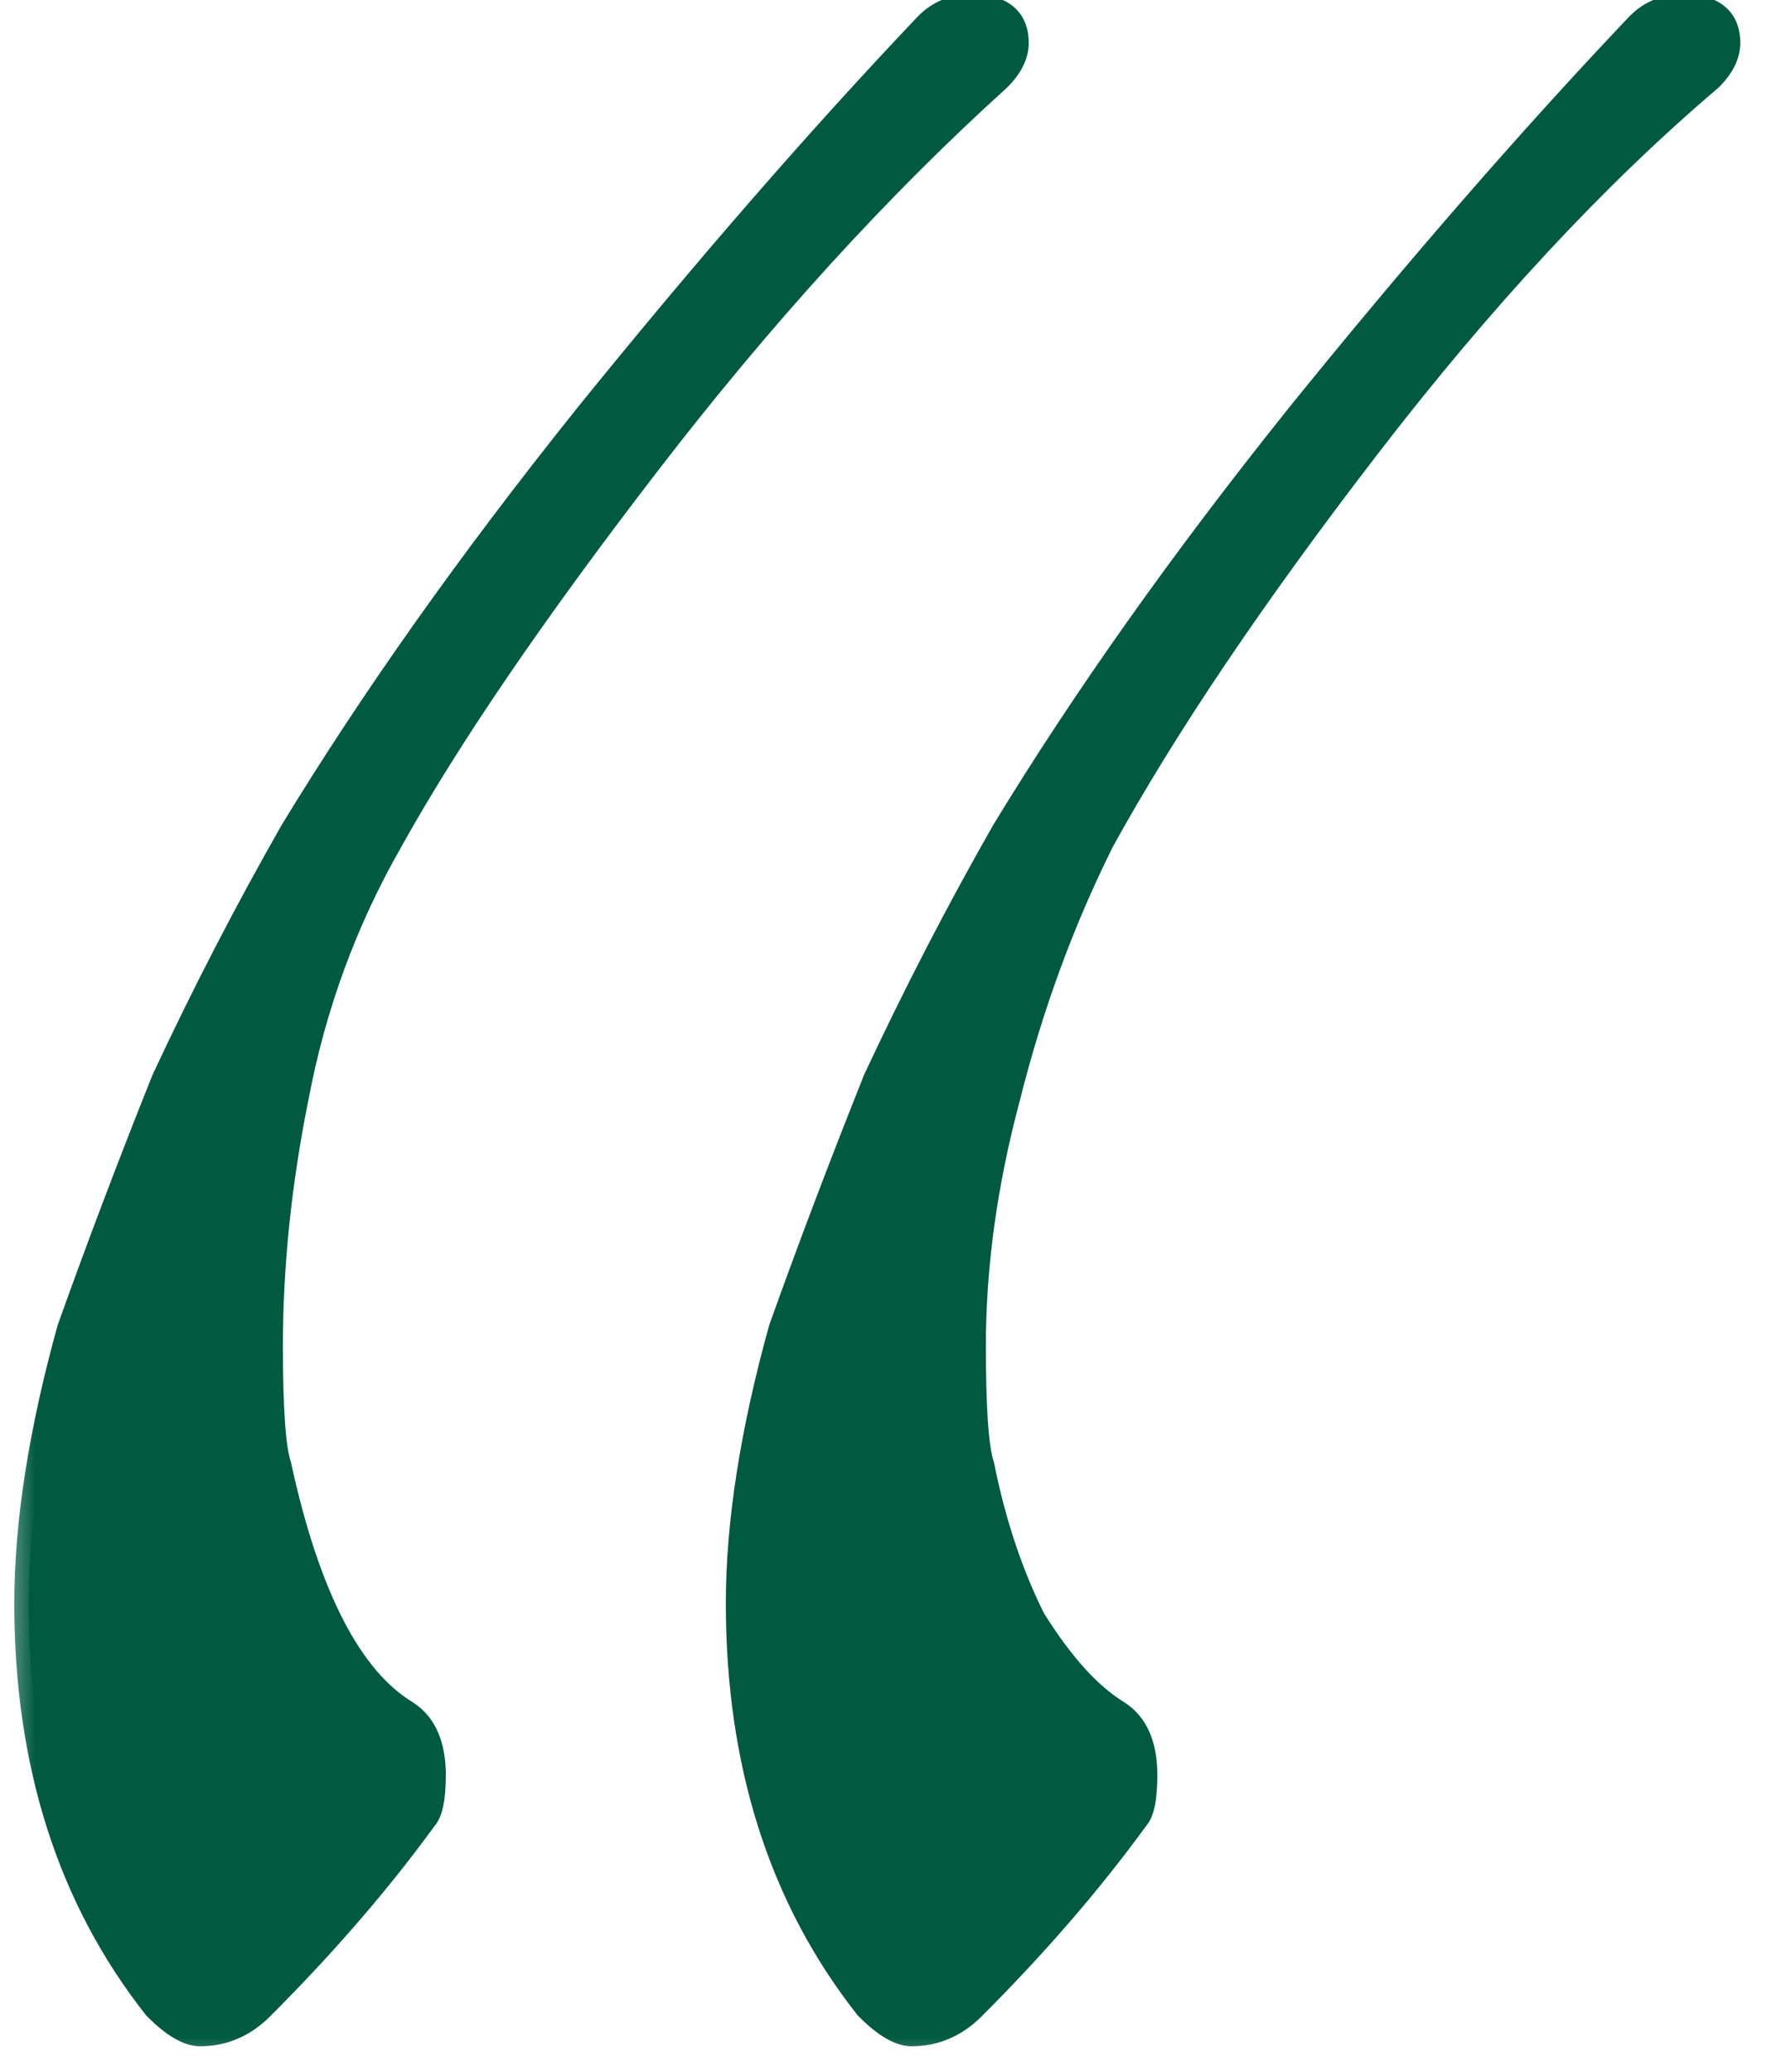
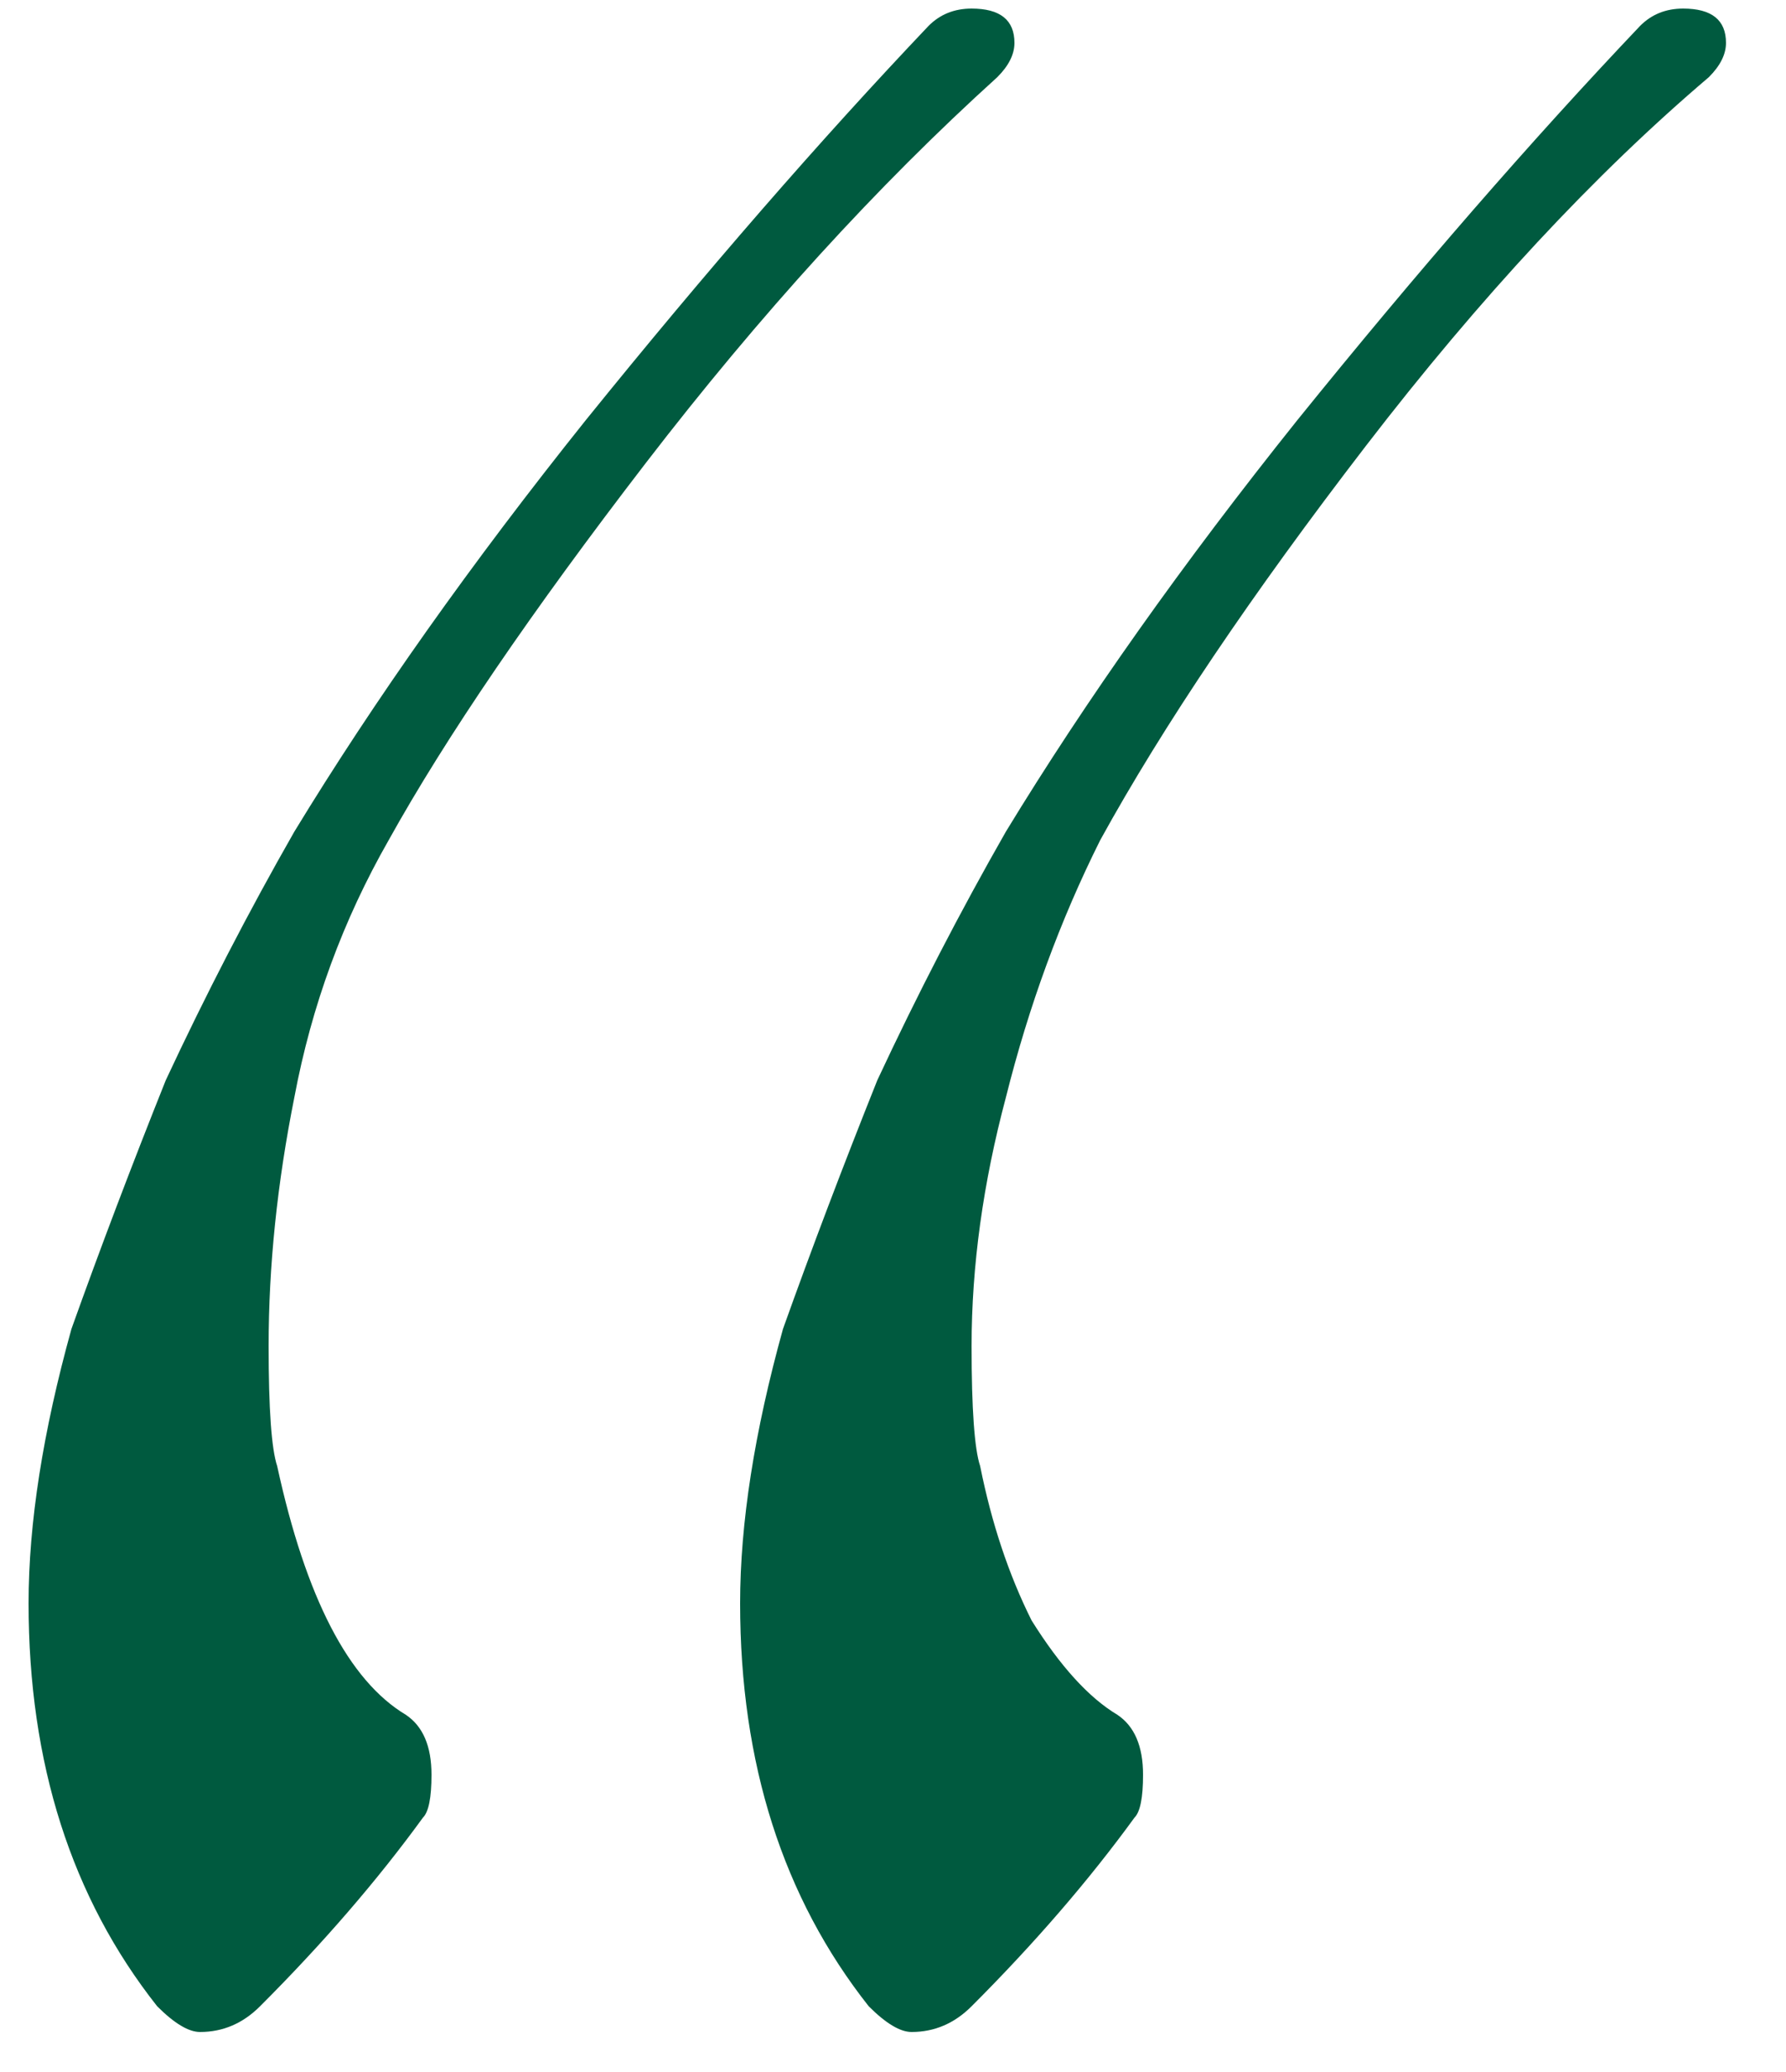
<svg xmlns="http://www.w3.org/2000/svg" width="25" height="29" viewBox="0 0 25 29" fill="none">
  <mask id="path-1-outside-1_113_81" maskUnits="userSpaceOnUse" x="0" y="-1" width="25" height="30" fill="black">
-     <rect fill="white" y="-1" width="25" height="30" />
-     <path d="M24.16 0.6C24.16 0.76 24.08 0.92 23.92 1.08C22.32 2.44 20.72 4.16 19.12 6.24C17.52 8.32 16.28 10.16 15.4 11.76C14.84 12.88 14.4 14.08 14.08 15.36C13.76 16.56 13.6 17.72 13.6 18.84C13.6 19.72 13.64 20.28 13.72 20.52C13.88 21.32 14.12 22.04 14.44 22.68C14.84 23.32 15.24 23.76 15.64 24C15.88 24.16 16 24.44 16 24.84C16 25.16 15.96 25.36 15.88 25.44C15.24 26.32 14.48 27.2 13.6 28.08C13.36 28.32 13.08 28.44 12.76 28.44C12.6 28.44 12.4 28.32 12.16 28.08C10.96 26.56 10.36 24.68 10.36 22.44C10.36 21.32 10.56 20.04 10.96 18.6C11.36 17.48 11.8 16.32 12.28 15.12C12.84 13.92 13.44 12.76 14.08 11.64C15.2 9.8 16.56 7.88 18.16 5.88C19.84 3.8 21.44 1.96 22.96 0.36C23.12 0.2 23.32 0.12 23.56 0.12C23.96 0.12 24.16 0.28 24.16 0.6ZM14.2 0.6C14.2 0.76 14.12 0.92 13.96 1.08C12.28 2.6 10.64 4.4 9.04 6.48C7.44 8.56 6.24 10.32 5.44 11.76C4.8 12.88 4.36 14.08 4.12 15.36C3.88 16.56 3.76 17.72 3.76 18.84C3.76 19.72 3.8 20.28 3.88 20.52C4.28 22.36 4.88 23.52 5.68 24C5.92 24.16 6.04 24.44 6.04 24.84C6.04 25.16 6 25.36 5.92 25.44C5.28 26.32 4.52 27.2 3.64 28.08C3.4 28.32 3.12 28.44 2.8 28.44C2.64 28.44 2.44 28.32 2.2 28.08C1 26.56 0.4 24.68 0.4 22.44C0.4 21.32 0.6 20.04 1 18.6C1.4 17.48 1.84 16.32 2.32 15.12C2.88 13.92 3.48 12.76 4.12 11.64C5.24 9.8 6.6 7.88 8.2 5.88C9.88 3.8 11.48 1.96 13 0.36C13.16 0.2 13.36 0.12 13.6 0.12C14 0.12 14.2 0.28 14.2 0.6Z" />
-   </mask>
+     </mask>
  <path d="M24.16 0.6C24.16 0.76 24.08 0.92 23.92 1.08C22.32 2.44 20.72 4.16 19.12 6.24C17.52 8.32 16.28 10.16 15.4 11.76C14.84 12.88 14.4 14.08 14.08 15.36C13.76 16.56 13.6 17.72 13.6 18.84C13.6 19.72 13.64 20.28 13.72 20.52C13.88 21.32 14.12 22.04 14.44 22.68C14.84 23.32 15.24 23.76 15.64 24C15.88 24.16 16 24.44 16 24.84C16 25.16 15.96 25.36 15.88 25.44C15.24 26.32 14.48 27.2 13.6 28.08C13.36 28.32 13.08 28.44 12.76 28.44C12.6 28.44 12.4 28.32 12.16 28.08C10.96 26.56 10.36 24.68 10.36 22.44C10.36 21.32 10.56 20.04 10.96 18.6C11.36 17.48 11.8 16.32 12.28 15.12C12.84 13.92 13.44 12.76 14.08 11.64C15.2 9.8 16.56 7.88 18.16 5.88C19.84 3.8 21.44 1.96 22.96 0.36C23.12 0.2 23.32 0.12 23.56 0.12C23.96 0.12 24.16 0.28 24.16 0.6ZM14.2 0.6C14.2 0.76 14.12 0.92 13.96 1.08C12.28 2.6 10.64 4.4 9.04 6.48C7.44 8.56 6.24 10.32 5.44 11.76C4.8 12.88 4.36 14.08 4.12 15.36C3.88 16.56 3.76 17.72 3.76 18.84C3.76 19.72 3.8 20.28 3.88 20.52C4.28 22.36 4.88 23.52 5.68 24C5.92 24.16 6.04 24.44 6.04 24.84C6.04 25.16 6 25.36 5.92 25.44C5.28 26.32 4.52 27.2 3.64 28.08C3.4 28.32 3.12 28.44 2.8 28.44C2.64 28.44 2.44 28.32 2.2 28.08C1 26.56 0.4 24.68 0.4 22.44C0.4 21.32 0.6 20.04 1 18.6C1.4 17.48 1.84 16.32 2.32 15.12C2.88 13.92 3.48 12.76 4.12 11.64C5.24 9.8 6.6 7.88 8.2 5.88C9.88 3.8 11.48 1.96 13 0.36C13.16 0.2 13.36 0.12 13.6 0.12C14 0.12 14.2 0.28 14.2 0.6Z" fill="#005A3F" />
  <path d="M23.92 1.08L24.049 1.232L24.056 1.227L24.061 1.221L23.92 1.08ZM19.12 6.24L19.279 6.362L19.12 6.24ZM15.4 11.76L15.225 11.664L15.221 11.671L15.4 11.76ZM14.08 15.36L14.273 15.412L14.274 15.409L14.08 15.36ZM13.72 20.52L13.916 20.481L13.914 20.469L13.91 20.457L13.72 20.52ZM14.44 22.68L14.261 22.769L14.265 22.778L14.27 22.786L14.44 22.68ZM15.64 24L15.751 23.833L15.743 23.828L15.64 24ZM15.88 25.44L15.739 25.299L15.727 25.31L15.718 25.322L15.88 25.44ZM13.6 28.08L13.741 28.221L13.6 28.08ZM12.16 28.08L12.003 28.204L12.01 28.213L12.019 28.221L12.16 28.08ZM10.96 18.6L10.772 18.533L10.769 18.54L10.767 18.547L10.96 18.6ZM12.28 15.12L12.098 15.035L12.094 15.046L12.28 15.12ZM14.08 11.64L13.909 11.536L13.906 11.541L14.08 11.64ZM18.16 5.88L18.004 5.754L18.004 5.755L18.16 5.88ZM22.96 0.36L22.819 0.219L22.815 0.222L22.96 0.36ZM13.96 1.08L14.094 1.228L14.101 1.221L13.96 1.08ZM9.04 6.48L8.881 6.358L9.04 6.48ZM5.44 11.76L5.614 11.859L5.615 11.857L5.44 11.76ZM4.12 15.36L4.316 15.399L4.317 15.397L4.12 15.36ZM3.88 20.52L4.075 20.477L4.073 20.467L4.07 20.457L3.88 20.52ZM5.68 24L5.791 23.833L5.783 23.828L5.68 24ZM5.92 25.44L5.779 25.299L5.767 25.31L5.758 25.322L5.92 25.44ZM2.2 28.08L2.043 28.204L2.05 28.213L2.059 28.221L2.2 28.08ZM1 18.6L0.812 18.533L0.809 18.54L0.807 18.547L1 18.6ZM2.32 15.12L2.138 15.035L2.134 15.046L2.32 15.12ZM4.12 11.64L3.949 11.536L3.946 11.541L4.12 11.64ZM8.2 5.88L8.044 5.754L8.044 5.755L8.2 5.88ZM13 0.36L12.858 0.219L12.855 0.222L13 0.36ZM23.96 0.6C23.96 0.688 23.917 0.8 23.779 0.939L24.061 1.221C24.243 1.04 24.36 0.832 24.36 0.6H23.96ZM23.791 0.928C22.177 2.299 20.568 4.03 18.962 6.118L19.279 6.362C20.872 4.29 22.462 2.581 24.049 1.232L23.791 0.928ZM18.962 6.118C17.358 8.203 16.111 10.052 15.225 11.664L15.575 11.856C16.449 10.268 17.682 8.437 19.279 6.362L18.962 6.118ZM15.221 11.671C14.654 12.804 14.209 14.018 13.886 15.312L14.274 15.409C14.591 14.142 15.026 12.956 15.579 11.849L15.221 11.671ZM13.887 15.309C13.563 16.523 13.4 17.701 13.4 18.84H13.8C13.8 17.739 13.957 16.596 14.273 15.412L13.887 15.309ZM13.4 18.84C13.4 19.282 13.41 19.648 13.431 19.934C13.451 20.216 13.482 20.438 13.53 20.583L13.91 20.457C13.878 20.363 13.849 20.184 13.829 19.906C13.81 19.632 13.8 19.278 13.8 18.84H13.4ZM13.524 20.559C13.687 21.374 13.932 22.111 14.261 22.769L14.619 22.591C14.308 21.968 14.073 21.266 13.916 20.481L13.524 20.559ZM14.27 22.786C14.678 23.438 15.098 23.908 15.537 24.172L15.743 23.828C15.382 23.612 15.002 23.202 14.61 22.574L14.27 22.786ZM15.529 24.166C15.693 24.276 15.8 24.479 15.8 24.84H16.2C16.2 24.401 16.067 24.044 15.751 23.834L15.529 24.166ZM15.8 24.84C15.8 24.993 15.79 25.109 15.774 25.191C15.756 25.279 15.736 25.301 15.739 25.299L16.021 25.581C16.104 25.499 16.144 25.381 16.166 25.269C16.19 25.151 16.2 25.007 16.2 24.84H15.8ZM15.718 25.322C15.085 26.193 14.332 27.065 13.459 27.939L13.741 28.221C14.628 27.335 15.395 26.447 16.042 25.558L15.718 25.322ZM13.459 27.939C13.254 28.144 13.024 28.24 12.76 28.24V28.64C13.136 28.64 13.466 28.496 13.741 28.221L13.459 27.939ZM12.76 28.24C12.729 28.24 12.675 28.228 12.593 28.178C12.512 28.13 12.415 28.052 12.301 27.939L12.019 28.221C12.145 28.348 12.268 28.45 12.387 28.521C12.505 28.592 12.631 28.64 12.76 28.64V28.24ZM12.317 27.956C11.149 26.477 10.56 24.642 10.56 22.44H10.16C10.16 24.718 10.771 26.643 12.003 28.204L12.317 27.956ZM10.56 22.44C10.56 21.343 10.756 20.081 11.153 18.654L10.767 18.547C10.364 19.998 10.16 21.297 10.16 22.44H10.56ZM11.148 18.667C11.547 17.55 11.986 16.392 12.466 15.194L12.094 15.046C11.614 16.248 11.173 17.41 10.772 18.533L11.148 18.667ZM12.461 15.205C13.019 14.009 13.617 12.854 14.254 11.739L13.906 11.541C13.264 12.666 12.661 13.831 12.099 15.035L12.461 15.205ZM14.251 11.744C15.366 9.912 16.721 7.999 18.316 6.005L18.004 5.755C16.399 7.761 15.034 9.688 13.909 11.536L14.251 11.744ZM18.316 6.006C19.993 3.929 21.589 2.093 23.105 0.498L22.815 0.222C21.291 1.827 19.687 3.671 18.004 5.754L18.316 6.006ZM23.101 0.501C23.221 0.381 23.369 0.32 23.56 0.32V-0.08C23.27 -0.08 23.018 0.019 22.819 0.219L23.101 0.501ZM23.56 0.32C23.739 0.32 23.836 0.357 23.885 0.396C23.926 0.429 23.96 0.484 23.96 0.6H24.36C24.36 0.396 24.294 0.211 24.135 0.084C23.984 -0.037 23.781 -0.08 23.56 -0.08V0.32ZM14 0.6C14 0.688 13.957 0.8 13.819 0.939L14.101 1.221C14.283 1.04 14.4 0.832 14.4 0.6H14ZM13.826 0.932C12.136 2.461 10.488 4.27 8.881 6.358L9.199 6.602C10.792 4.53 12.424 2.739 14.094 1.228L13.826 0.932ZM8.881 6.358C7.279 8.442 6.072 10.211 5.265 11.663L5.615 11.857C6.408 10.429 7.601 8.678 9.199 6.602L8.881 6.358ZM5.266 11.661C4.615 12.8 4.168 14.021 3.923 15.323L4.317 15.397C4.553 14.139 4.985 12.96 5.614 11.859L5.266 11.661ZM3.924 15.321C3.682 16.532 3.56 17.706 3.56 18.84H3.96C3.96 17.734 4.078 16.587 4.316 15.399L3.924 15.321ZM3.56 18.84C3.56 19.282 3.57 19.648 3.591 19.934C3.611 20.216 3.642 20.438 3.69 20.583L4.07 20.457C4.038 20.363 4.009 20.184 3.989 19.906C3.97 19.632 3.96 19.278 3.96 18.84H3.56ZM3.685 20.562C4.086 22.409 4.7 23.645 5.577 24.172L5.783 23.828C5.06 23.395 4.474 22.311 4.075 20.477L3.685 20.562ZM5.569 24.166C5.733 24.276 5.84 24.479 5.84 24.84H6.24C6.24 24.401 6.107 24.044 5.791 23.834L5.569 24.166ZM5.84 24.84C5.84 24.993 5.83 25.109 5.814 25.191C5.796 25.279 5.776 25.301 5.779 25.299L6.061 25.581C6.144 25.499 6.184 25.381 6.206 25.269C6.23 25.151 6.24 25.007 6.24 24.84H5.84ZM5.758 25.322C5.125 26.193 4.372 27.065 3.499 27.939L3.781 28.221C4.668 27.335 5.435 26.447 6.082 25.558L5.758 25.322ZM3.499 27.939C3.294 28.144 3.063 28.24 2.8 28.24V28.64C3.177 28.64 3.506 28.496 3.781 28.221L3.499 27.939ZM2.8 28.24C2.769 28.24 2.715 28.228 2.633 28.178C2.552 28.13 2.455 28.052 2.341 27.939L2.059 28.221C2.185 28.348 2.308 28.45 2.427 28.521C2.545 28.592 2.671 28.64 2.8 28.64V28.24ZM2.357 27.956C1.189 26.477 0.6 24.642 0.6 22.44H0.2C0.2 24.718 0.811 26.643 2.043 28.204L2.357 27.956ZM0.6 22.44C0.6 21.343 0.796 20.081 1.193 18.654L0.807 18.547C0.404 19.998 0.2 21.297 0.2 22.44H0.6ZM1.188 18.667C1.587 17.55 2.027 16.392 2.506 15.194L2.134 15.046C1.653 16.248 1.213 17.41 0.812 18.533L1.188 18.667ZM2.501 15.205C3.059 14.009 3.656 12.854 4.294 11.739L3.946 11.541C3.304 12.666 2.701 13.831 2.139 15.035L2.501 15.205ZM4.291 11.744C5.406 9.912 6.761 7.999 8.356 6.005L8.044 5.755C6.439 7.761 5.074 9.688 3.949 11.536L4.291 11.744ZM8.356 6.006C10.033 3.929 11.629 2.093 13.145 0.498L12.855 0.222C11.331 1.827 9.727 3.671 8.044 5.754L8.356 6.006ZM13.141 0.501C13.261 0.381 13.409 0.32 13.6 0.32V-0.08C13.31 -0.08 13.059 0.019 12.859 0.219L13.141 0.501ZM13.6 0.32C13.779 0.32 13.876 0.357 13.925 0.396C13.966 0.429 14 0.484 14 0.6H14.4C14.4 0.396 14.334 0.211 14.175 0.084C14.024 -0.037 13.821 -0.08 13.6 -0.08V0.32Z" fill="#005A3F" mask="url(#path-1-outside-1_113_81)" />
</svg>